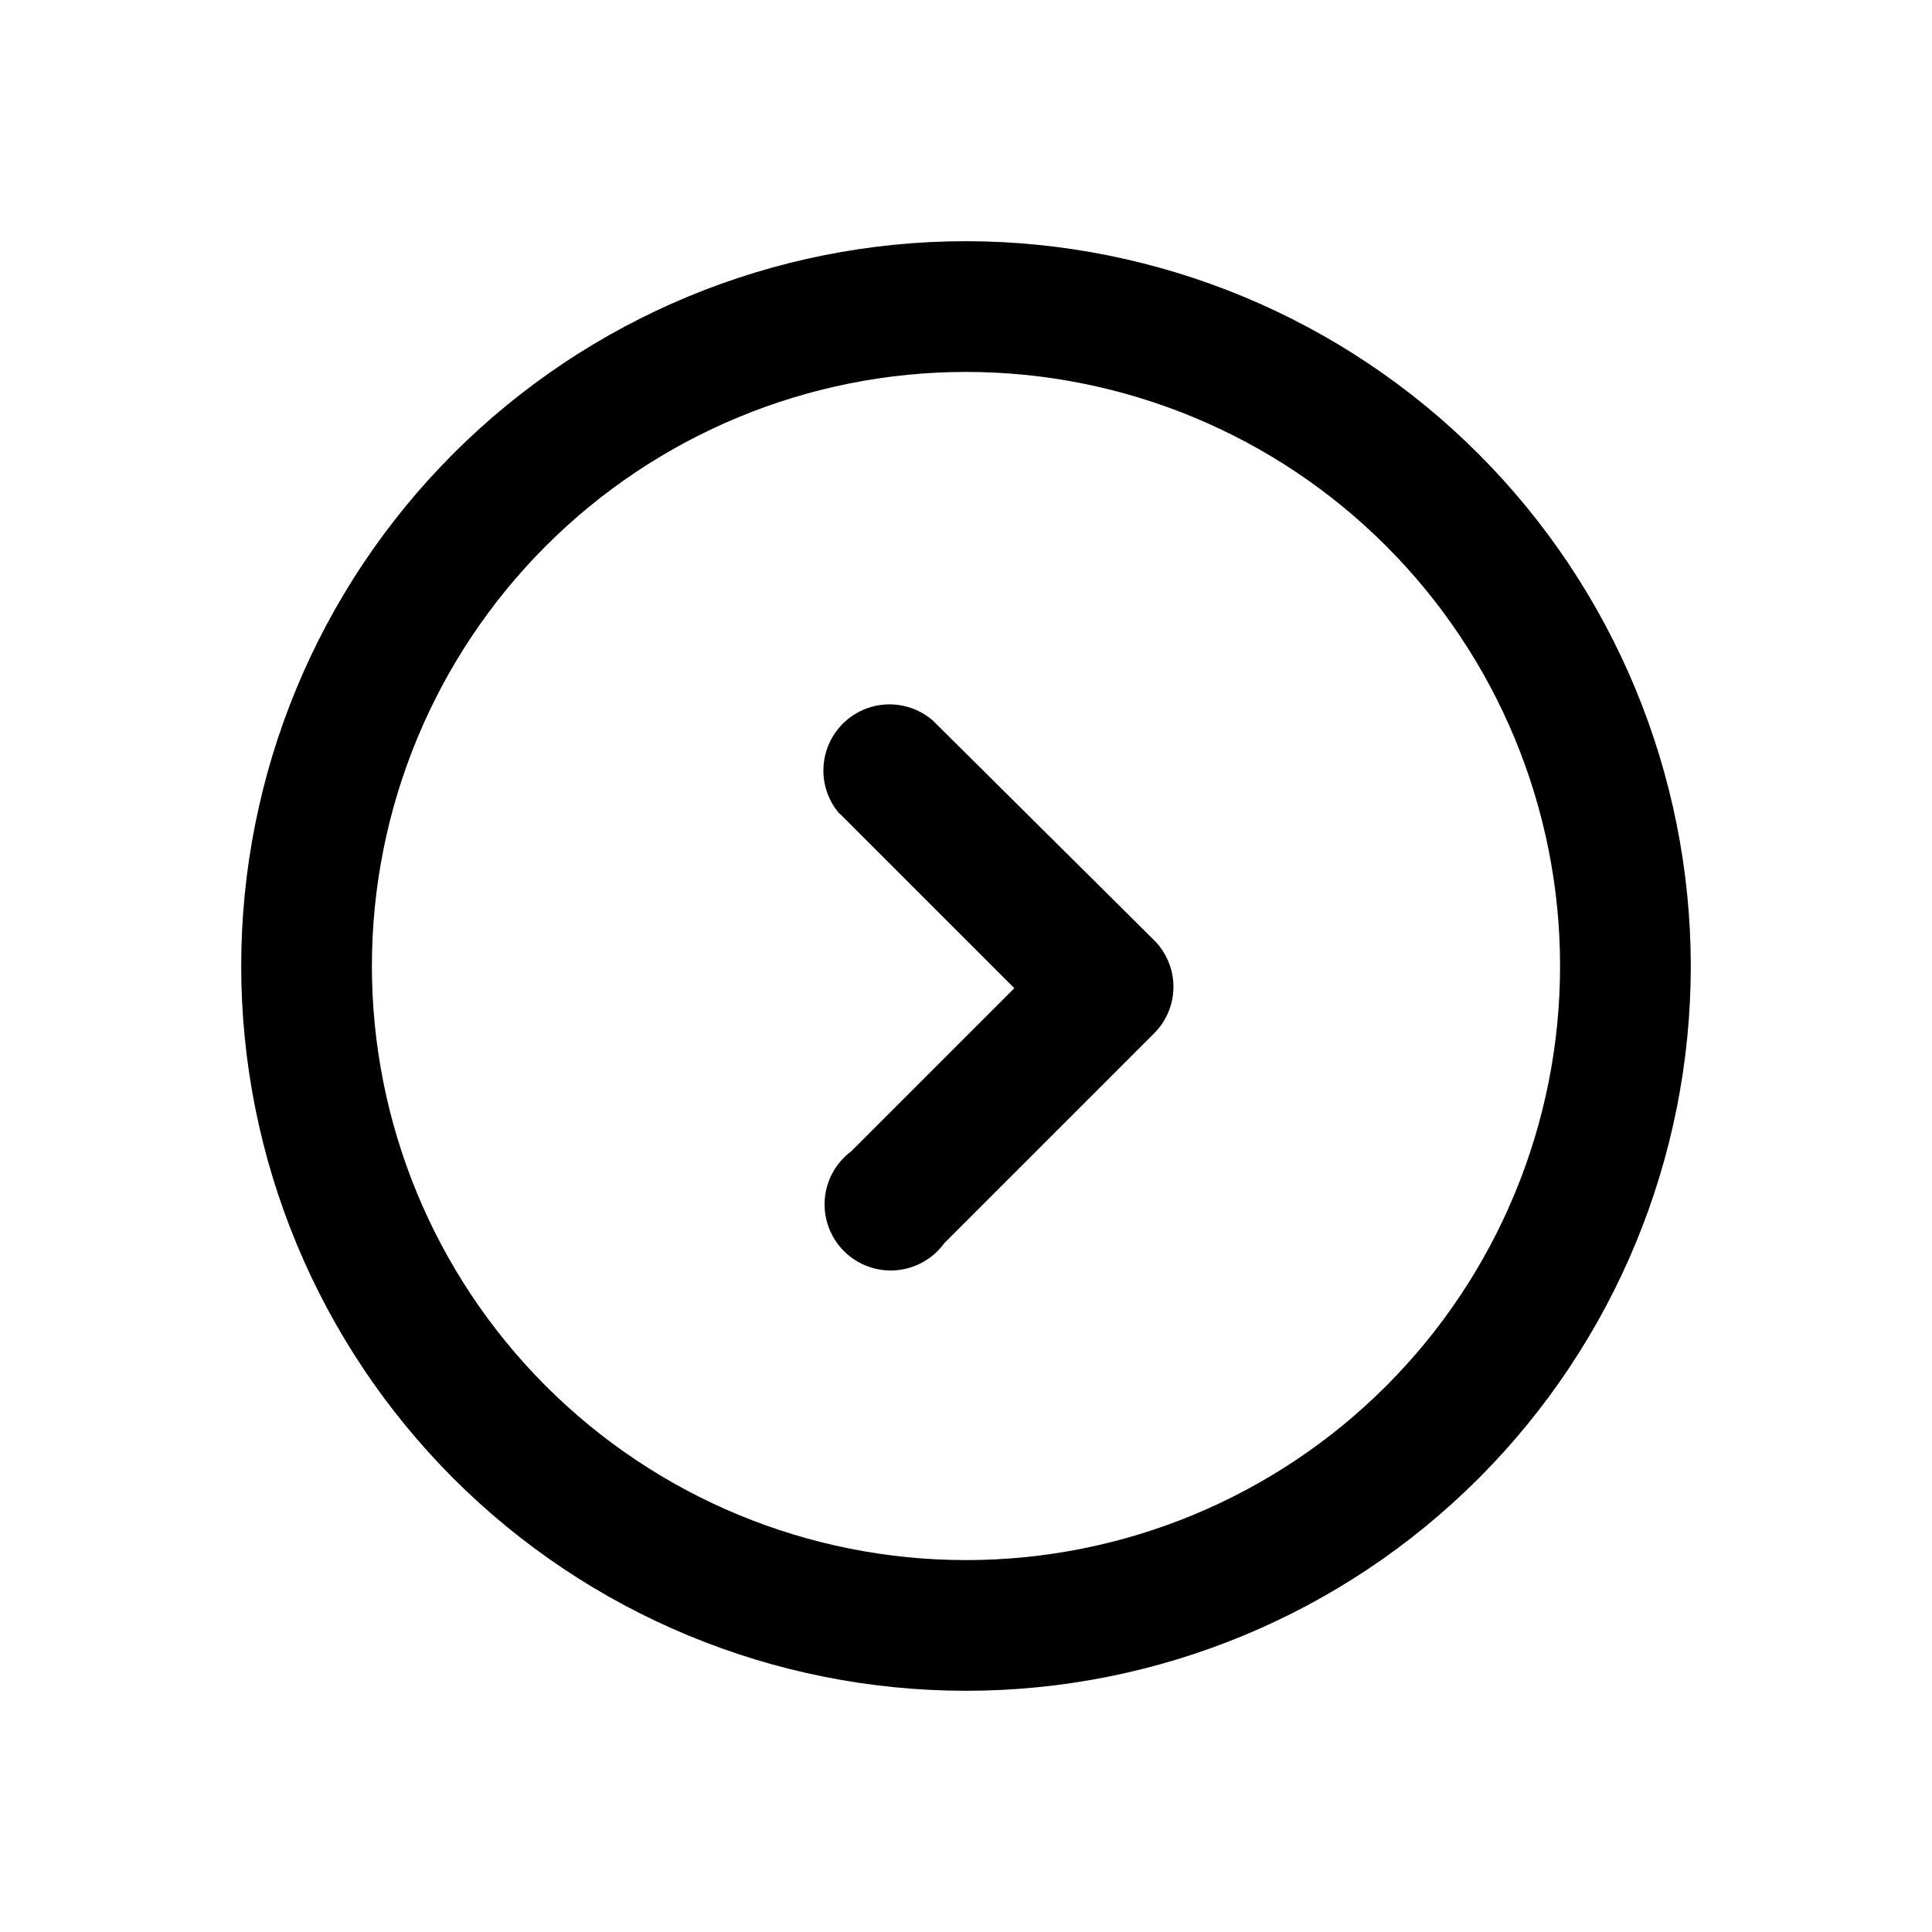
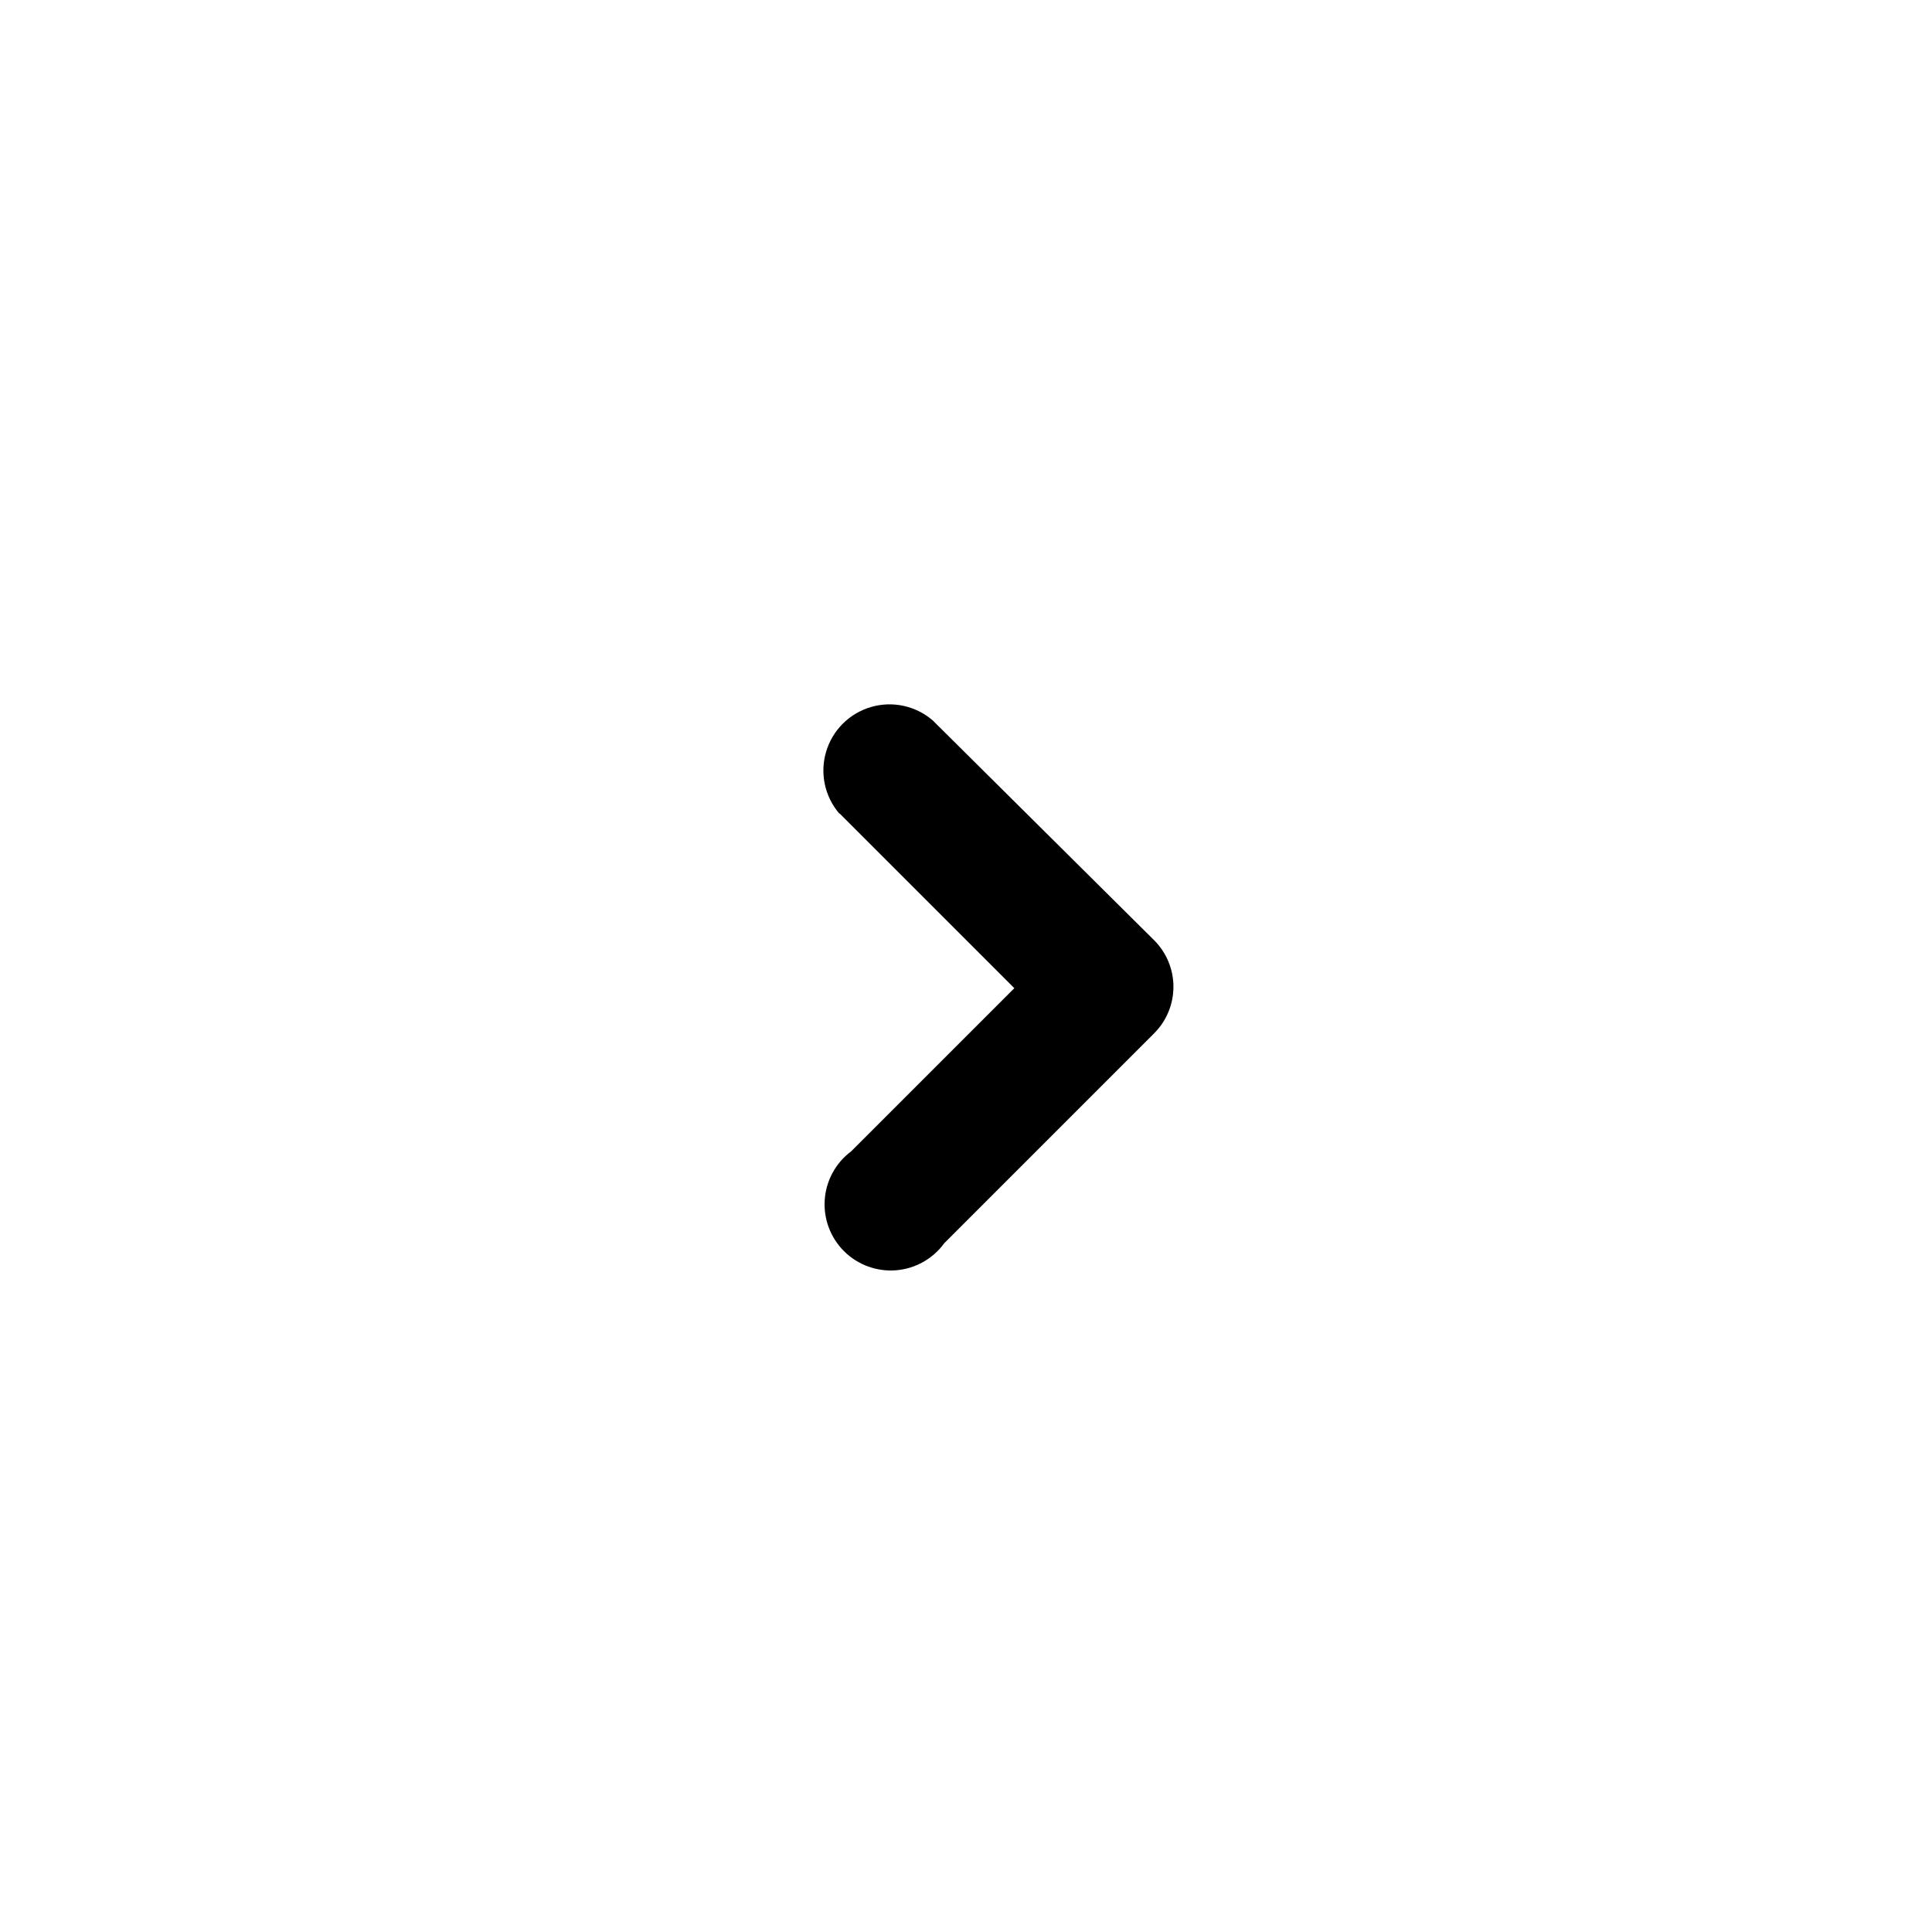
<svg xmlns="http://www.w3.org/2000/svg" fill="#000000" width="800px" height="800px" version="1.1" viewBox="144 144 512 512">
  <g>
-     <path d="m400 207.92c-50.945 0-99.801 20.234-135.82 56.258-36.023 36.02-56.258 84.875-56.258 135.82 0 50.941 20.234 99.797 56.258 135.82 36.02 36.023 84.875 56.258 135.82 56.258 50.941 0 99.797-20.234 135.82-56.258 36.023-36.02 56.258-84.875 56.258-135.82-0.055-50.926-20.309-99.75-56.316-135.76-36.012-36.012-84.836-56.266-135.76-56.32zm0 349.52c-41.758 0-81.805-16.586-111.33-46.113-29.527-29.523-46.113-69.57-46.113-111.32 0-41.758 16.586-81.805 46.113-111.33 29.523-29.527 69.57-46.113 111.33-46.113 41.754 0 81.801 16.586 111.32 46.113 29.527 29.523 46.113 69.57 46.113 111.33 0 41.754-16.586 81.801-46.113 111.32-29.523 29.527-69.57 46.113-111.32 46.113z" />
    <path d="m366.52 359.59 46.289 46.289-43.246 43.242c-4.09 3.055-6.648 7.742-7 12.84-0.352 5.094 1.539 10.09 5.172 13.68 3.637 3.586 8.656 5.41 13.746 4.996 5.09-0.418 9.746-3.035 12.75-7.164l55.629-55.629v-0.004c3.273-3.266 5.113-7.703 5.113-12.332 0-4.625-1.84-9.062-5.113-12.332l-58.672-58.254c-4.504-3.887-10.672-5.223-16.379-3.551-5.711 1.672-10.18 6.125-11.875 11.824-1.695 5.703-0.387 11.875 3.481 16.395z" />
  </g>
</svg>